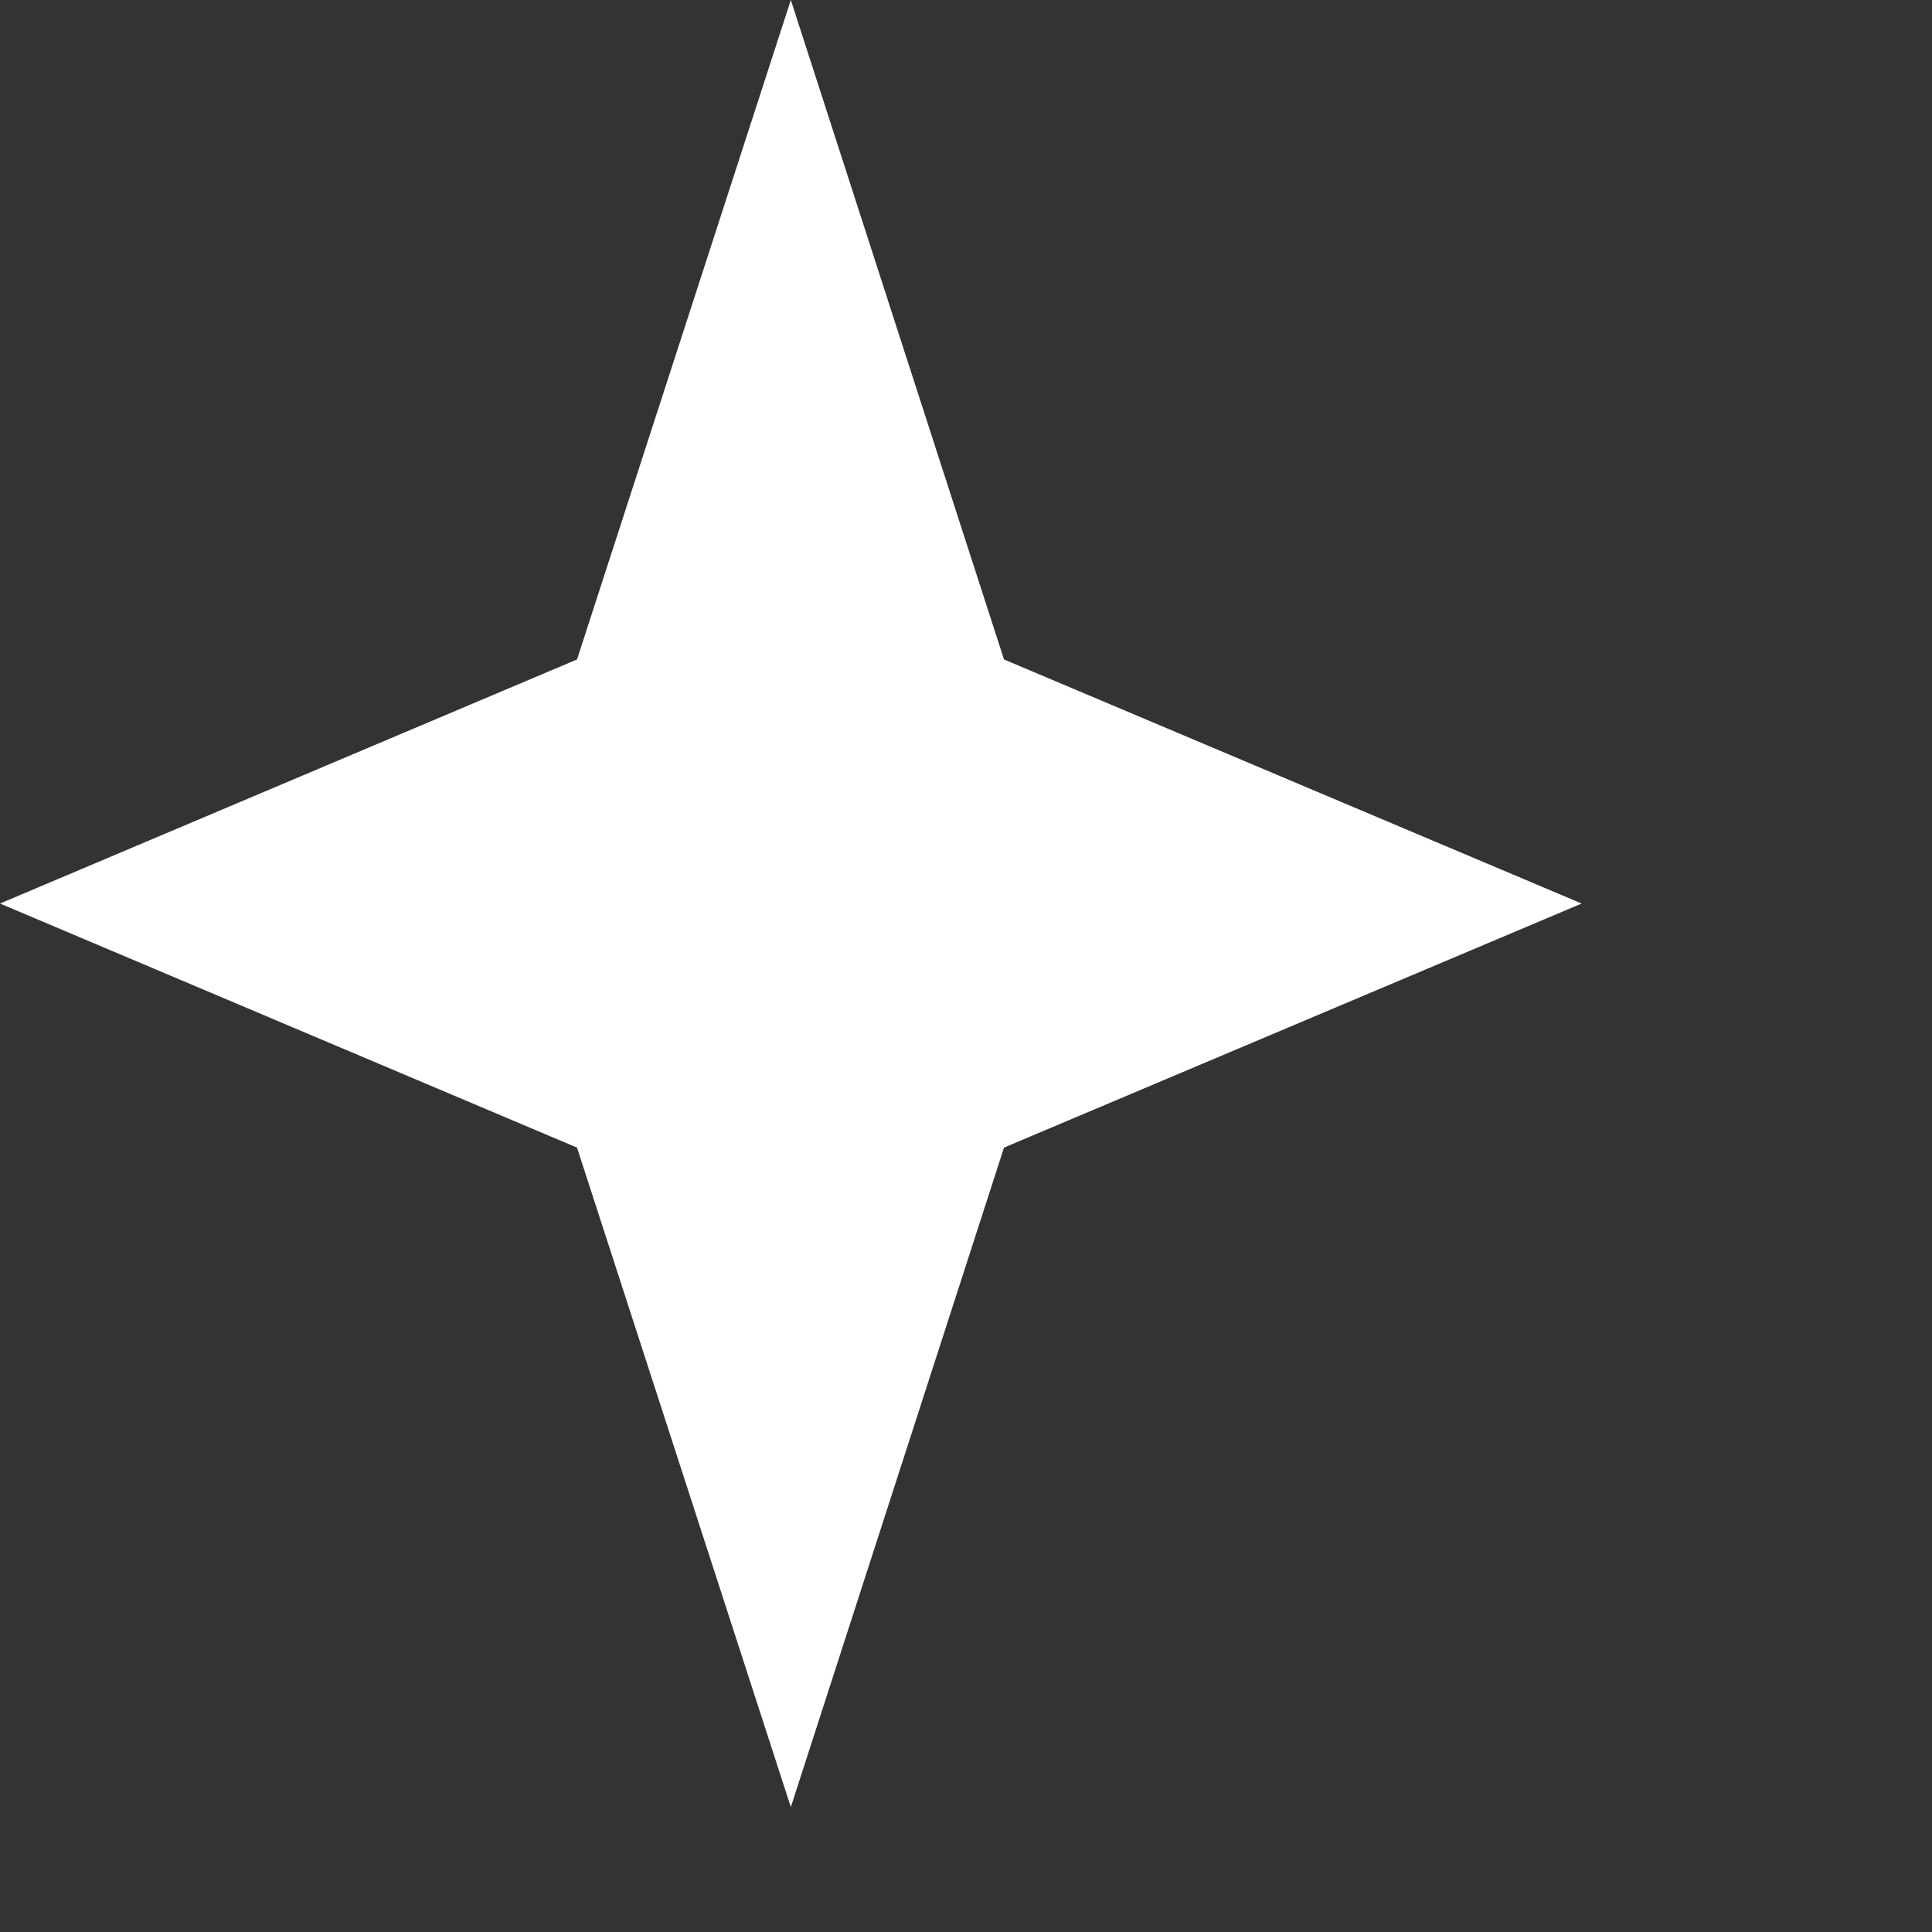
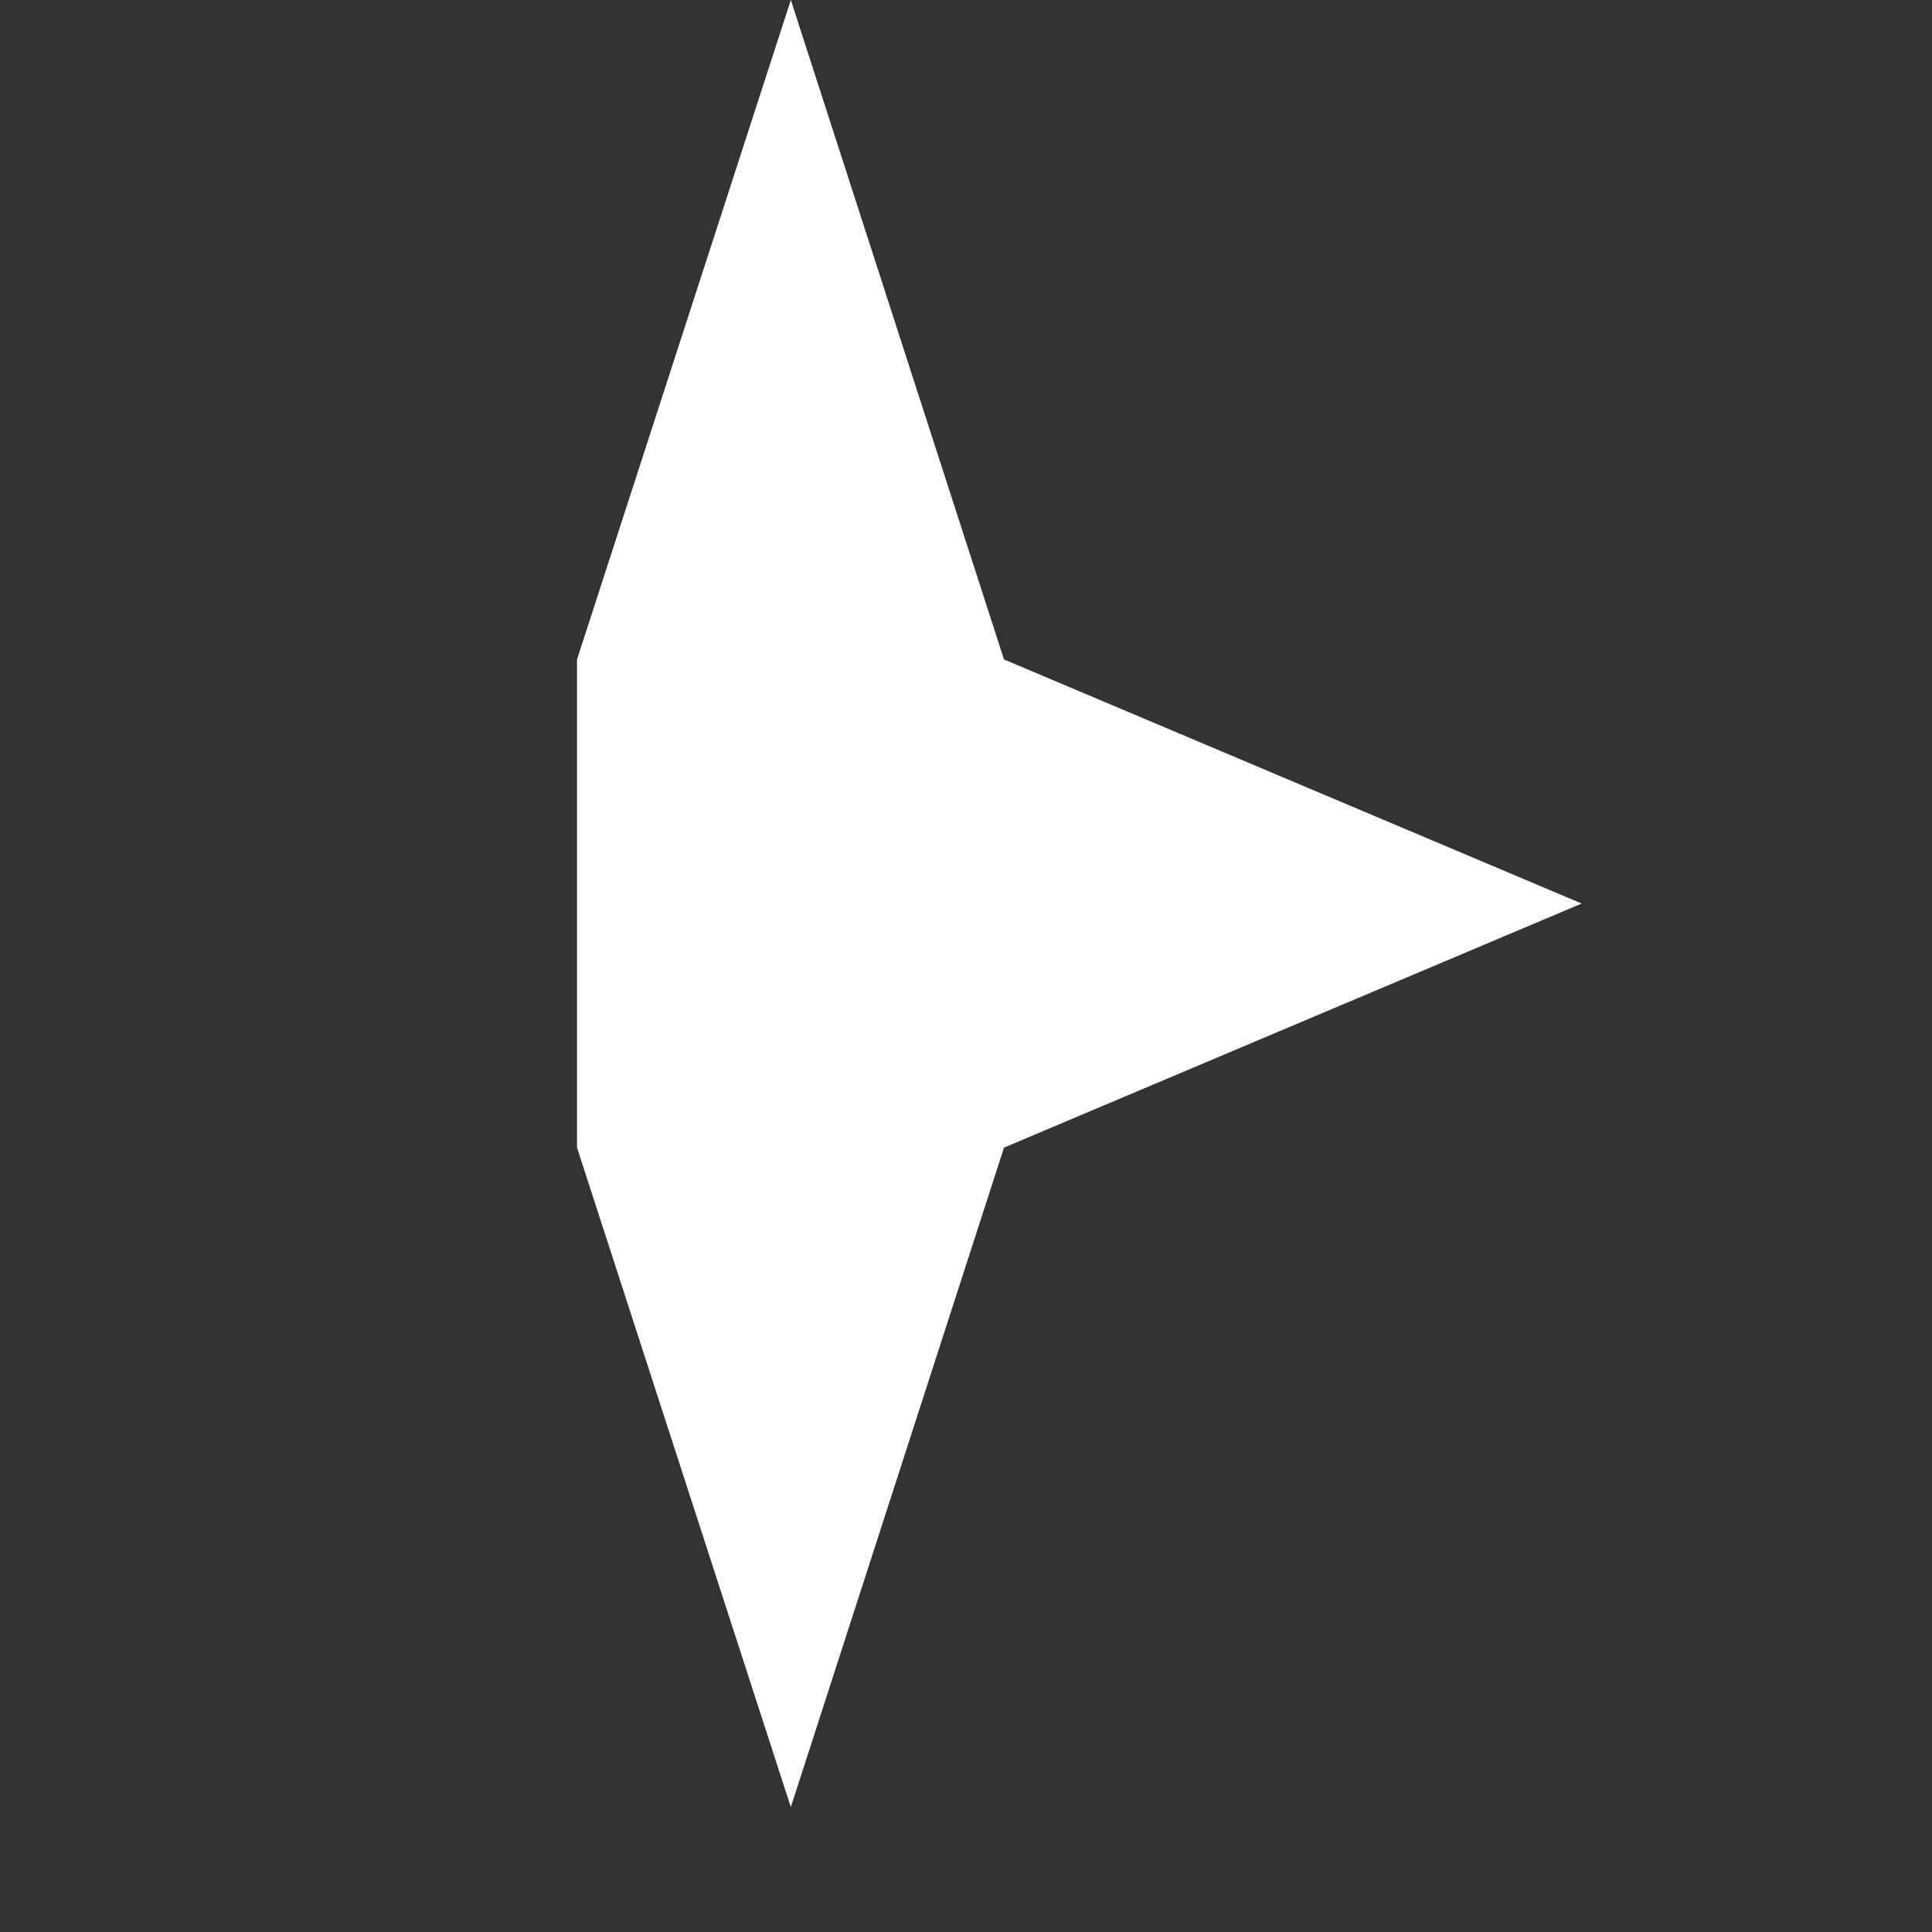
<svg xmlns="http://www.w3.org/2000/svg" fill="none" height="100%" overflow="visible" preserveAspectRatio="none" style="display: block;" viewBox="0 0 3 3" width="100%">
  <rect x="0" y="0" width="3" height="3" fill="#333333" stroke="none" />
-   <path d="M1.228 0L1.559 1.024L2.456 1.403L1.559 1.782L1.228 2.806L0.896 1.782L0 1.403L0.896 1.024L1.228 0Z" fill="white" id="Star 1" />
+   <path d="M1.228 0L1.559 1.024L2.456 1.403L1.559 1.782L1.228 2.806L0.896 1.782L0.896 1.024L1.228 0Z" fill="white" id="Star 1" />
</svg>